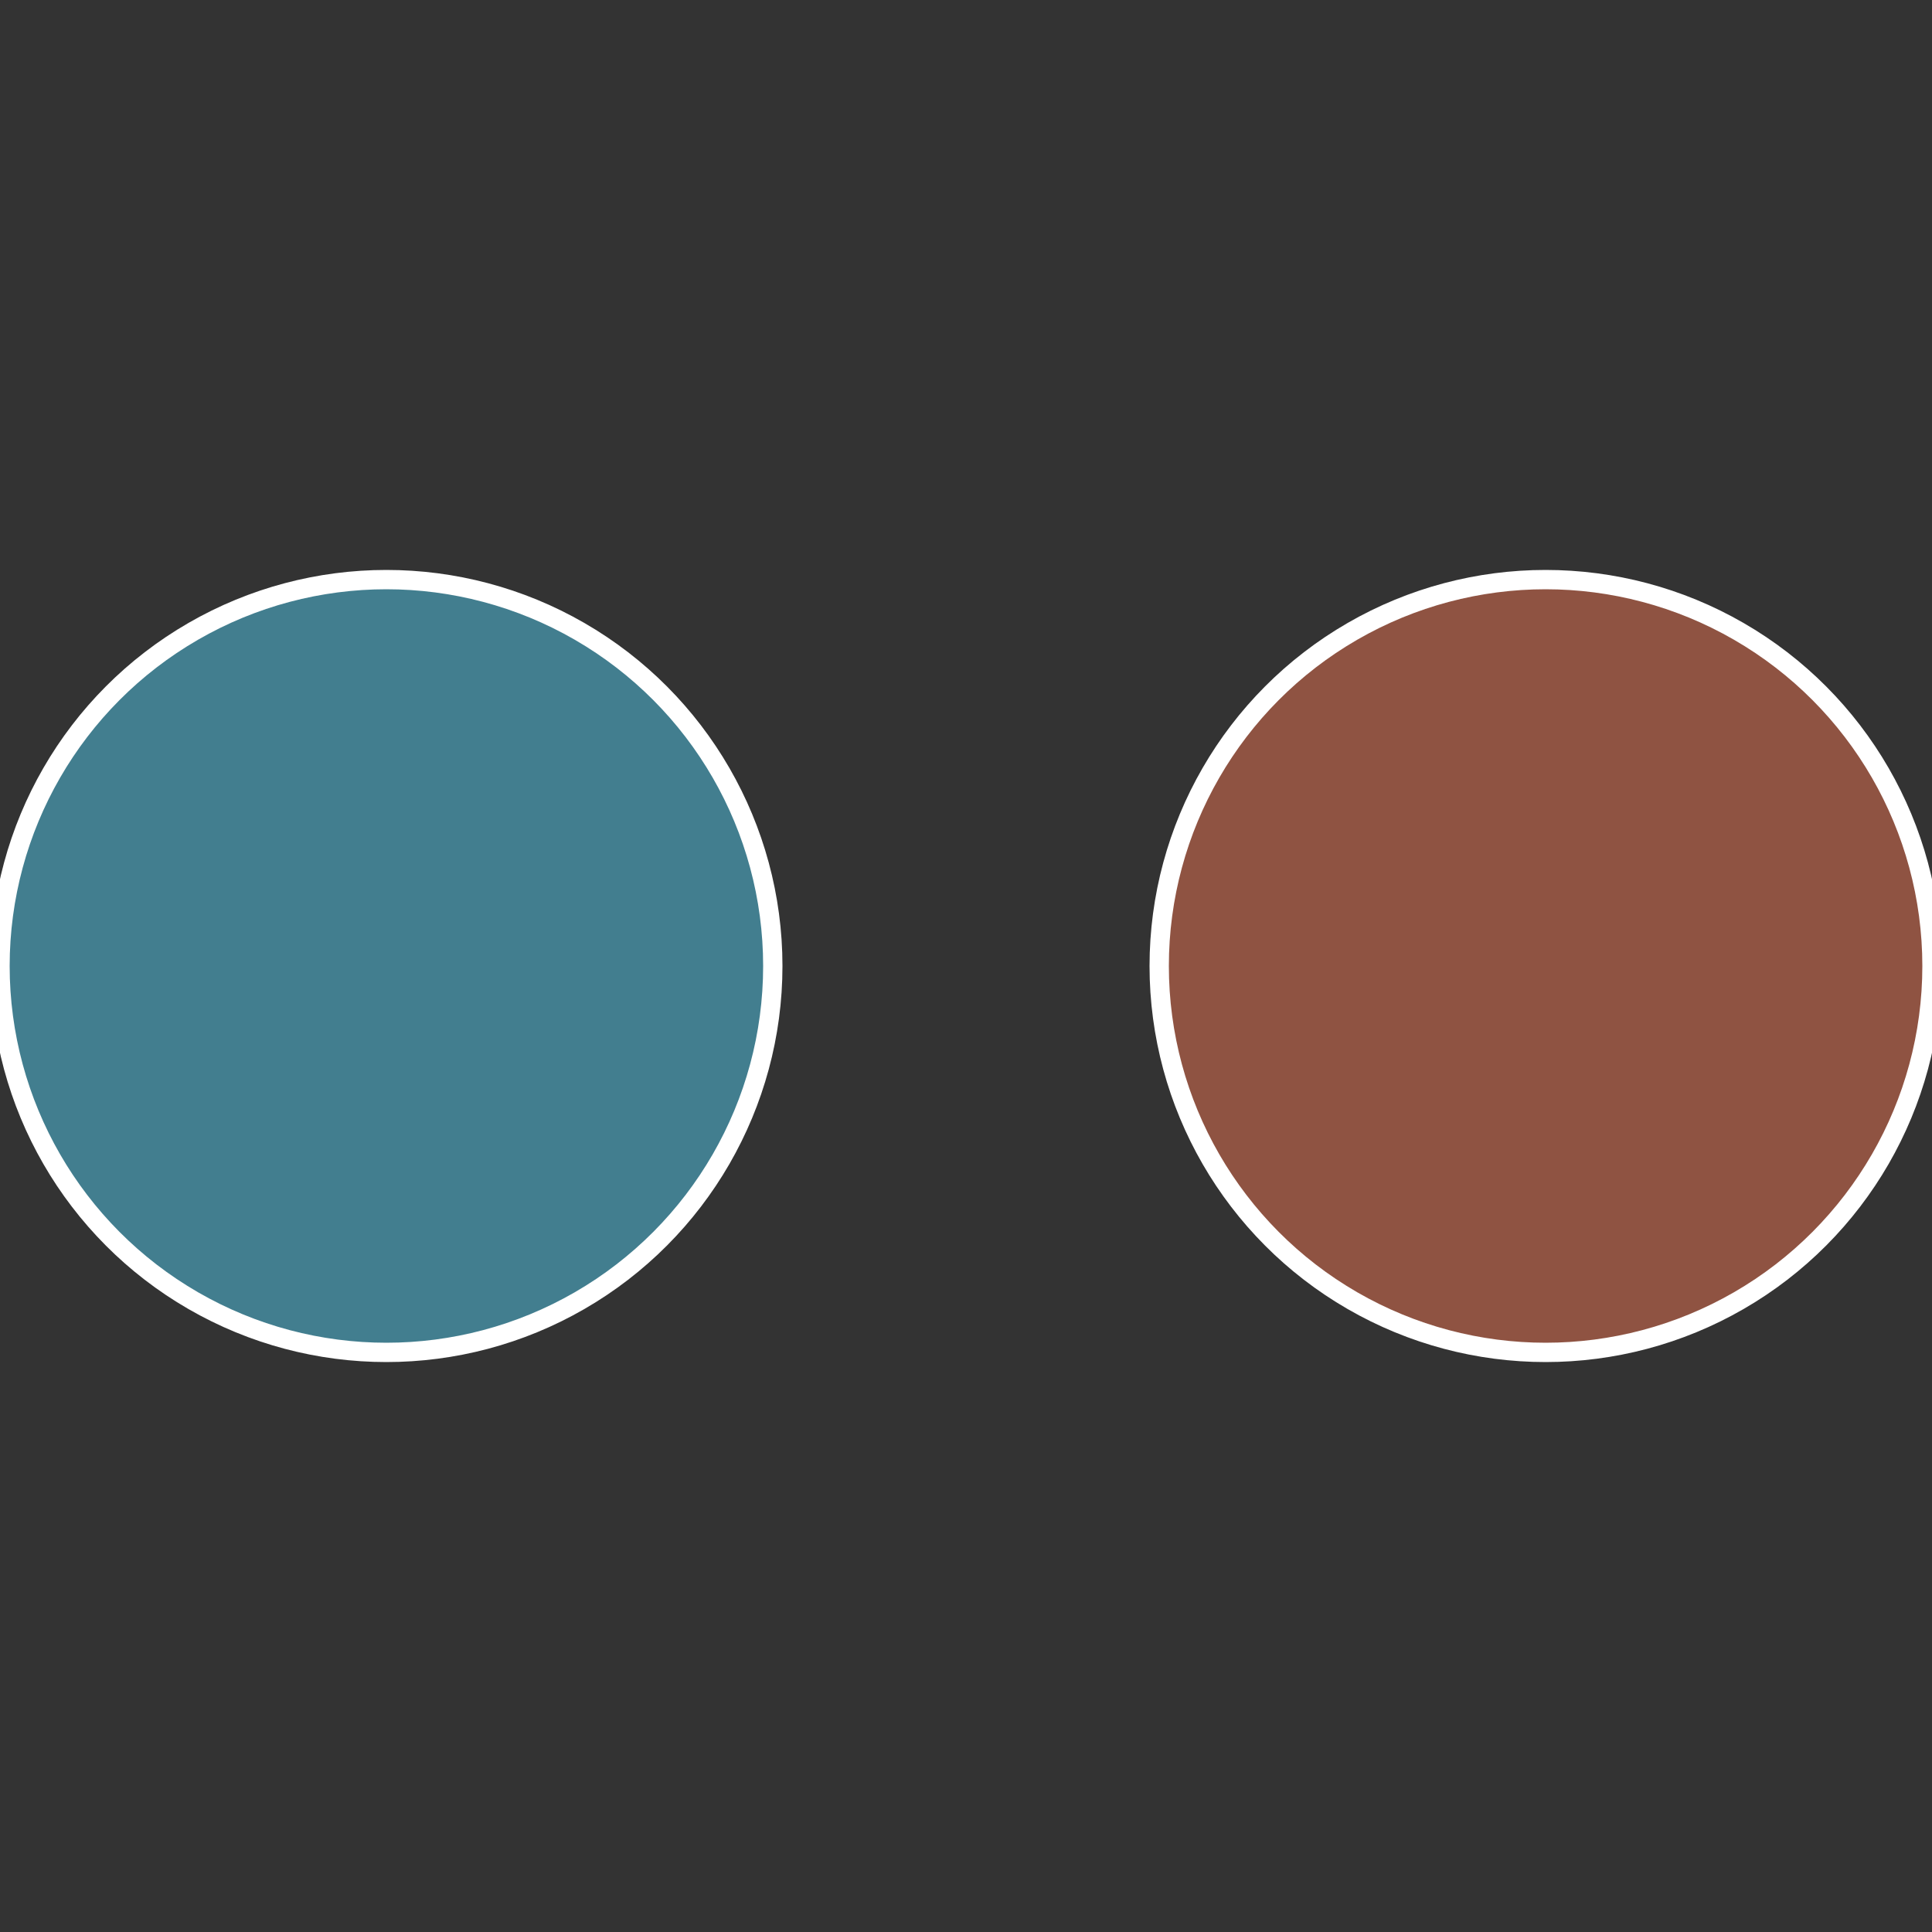
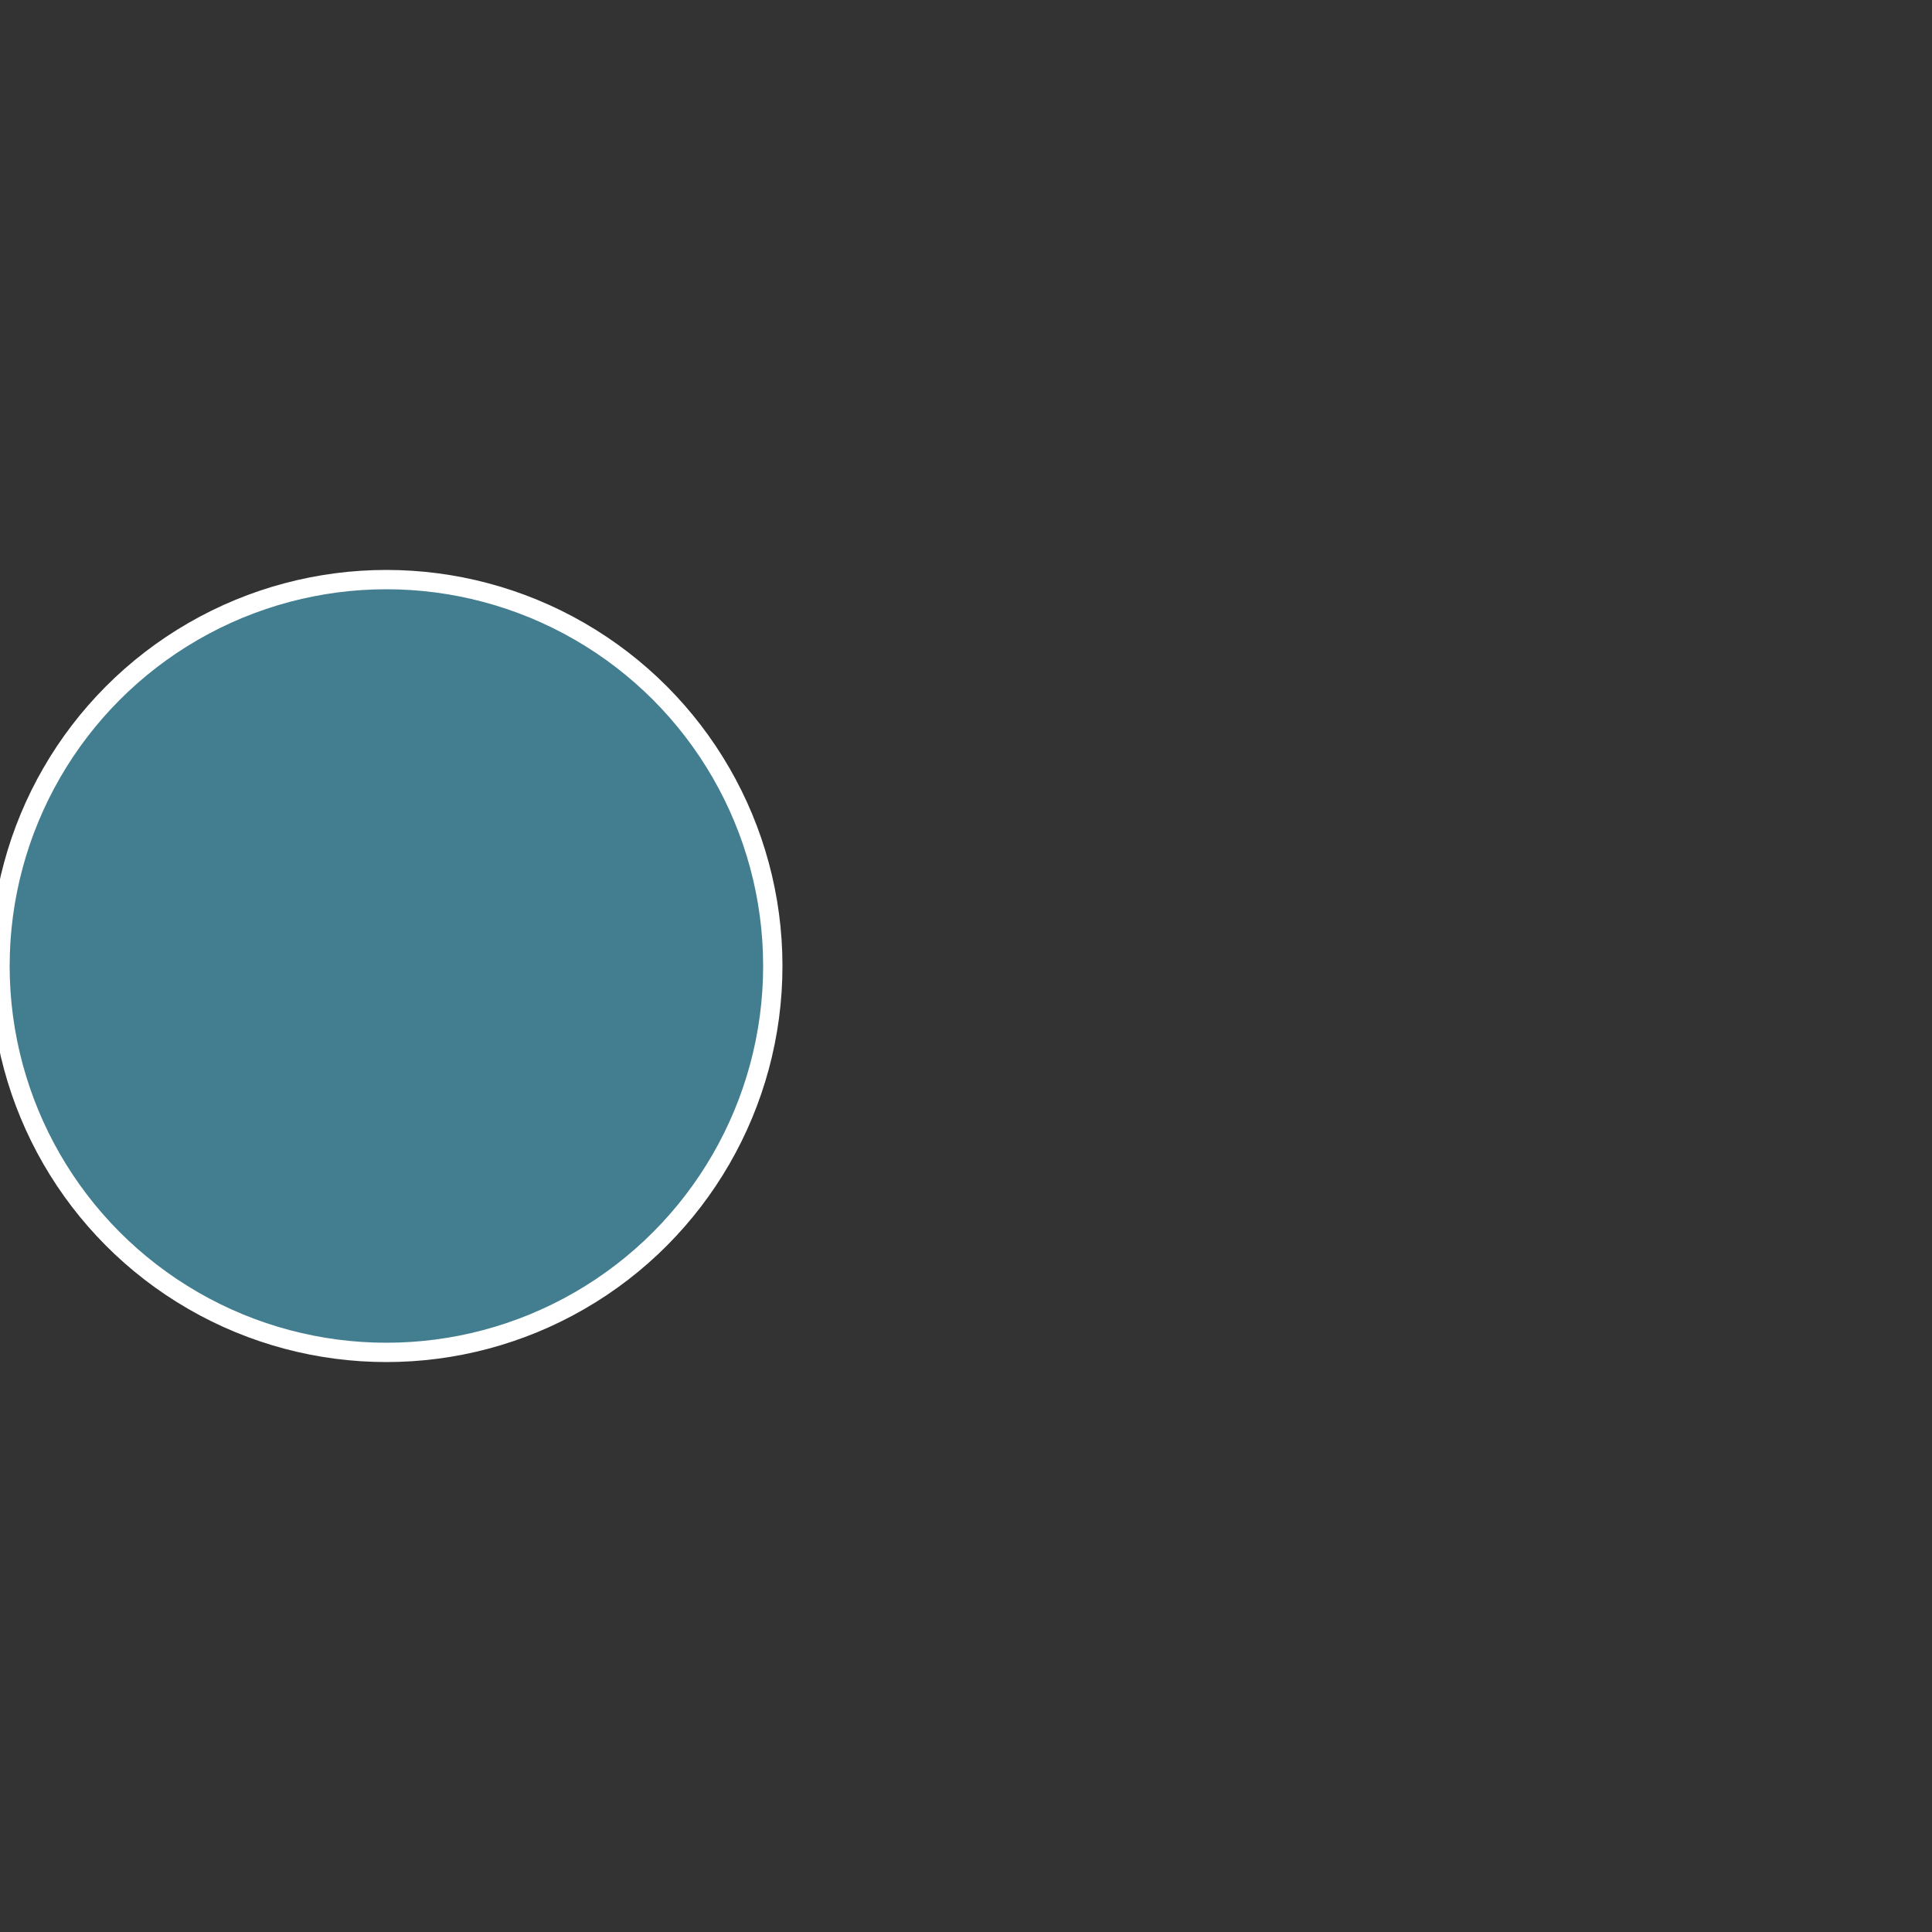
<svg xmlns="http://www.w3.org/2000/svg" width="500" height="500" viewBox="-1 -1 2 2">
  <rect x="-1" y="-1" width="2" height="2" fill="#333333" stroke="none" />
-   <circle cx="0.6" cy="0" r="0.4" fill="#8f5342" stroke="#fff" stroke-width="1%" />
  <circle cx="-0.6" cy="7.3478807948841E-17" r="0.4" fill="#427e8f" stroke="#fff" stroke-width="1%" />
</svg>